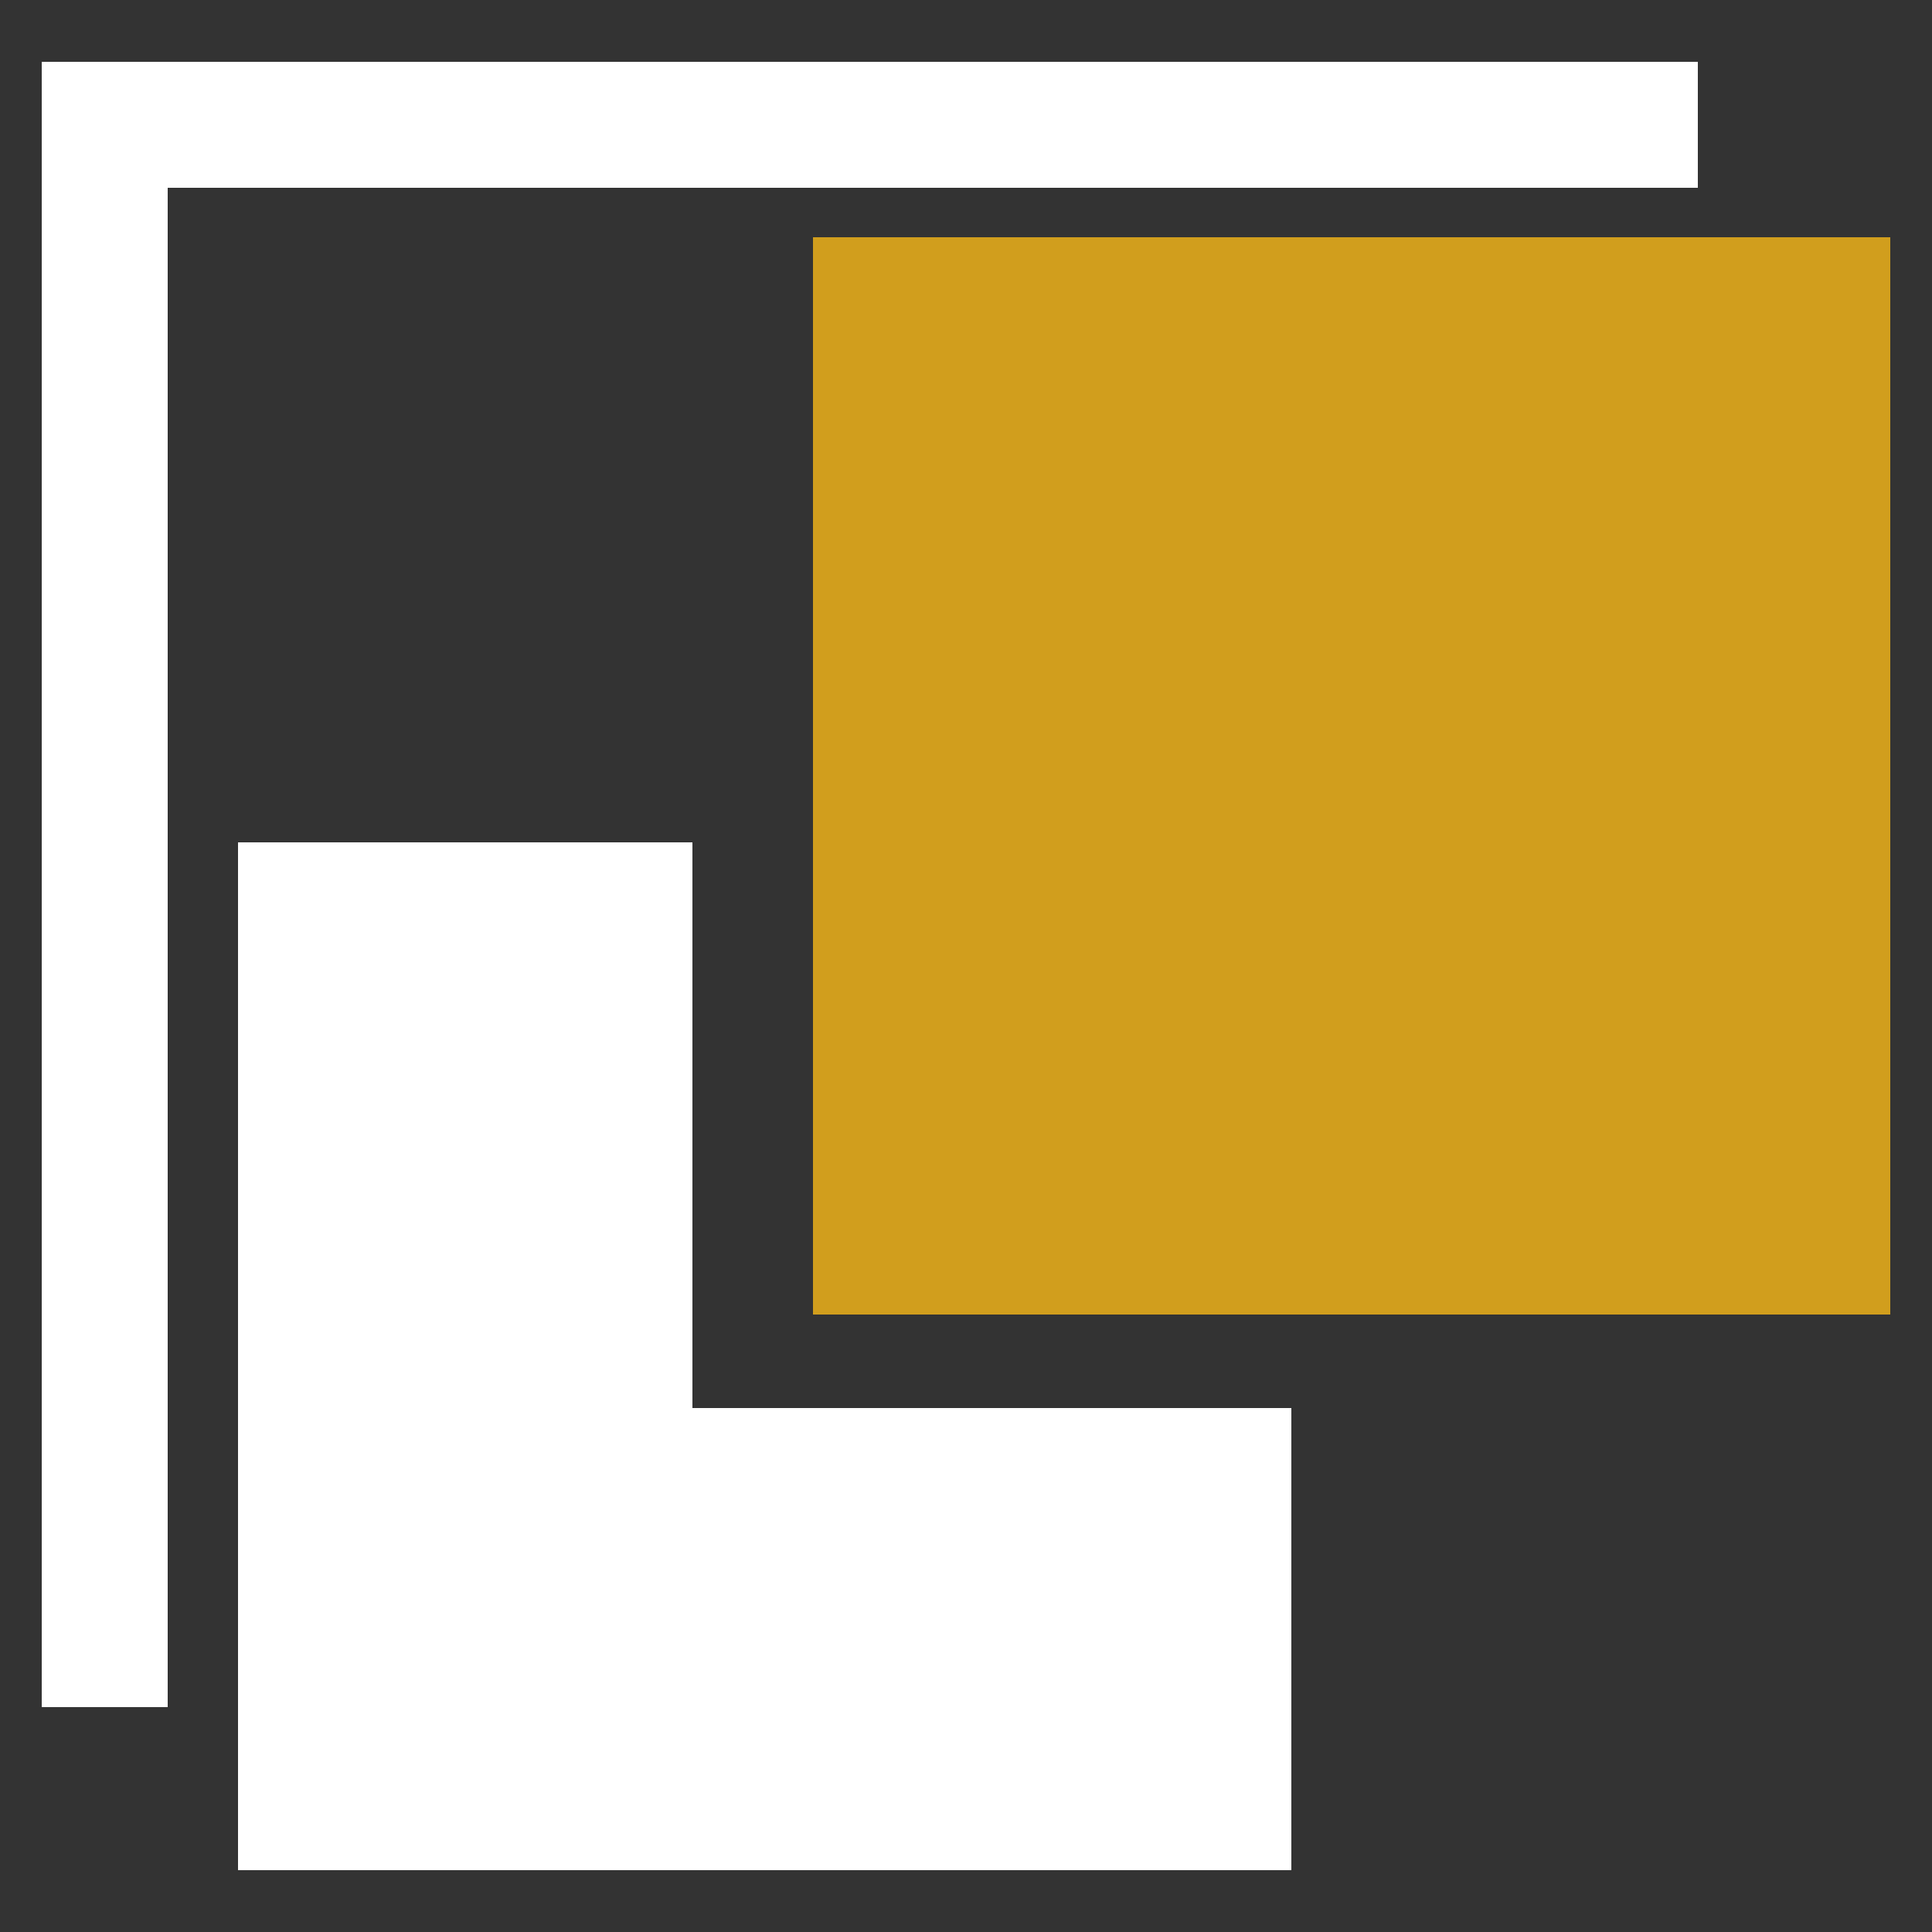
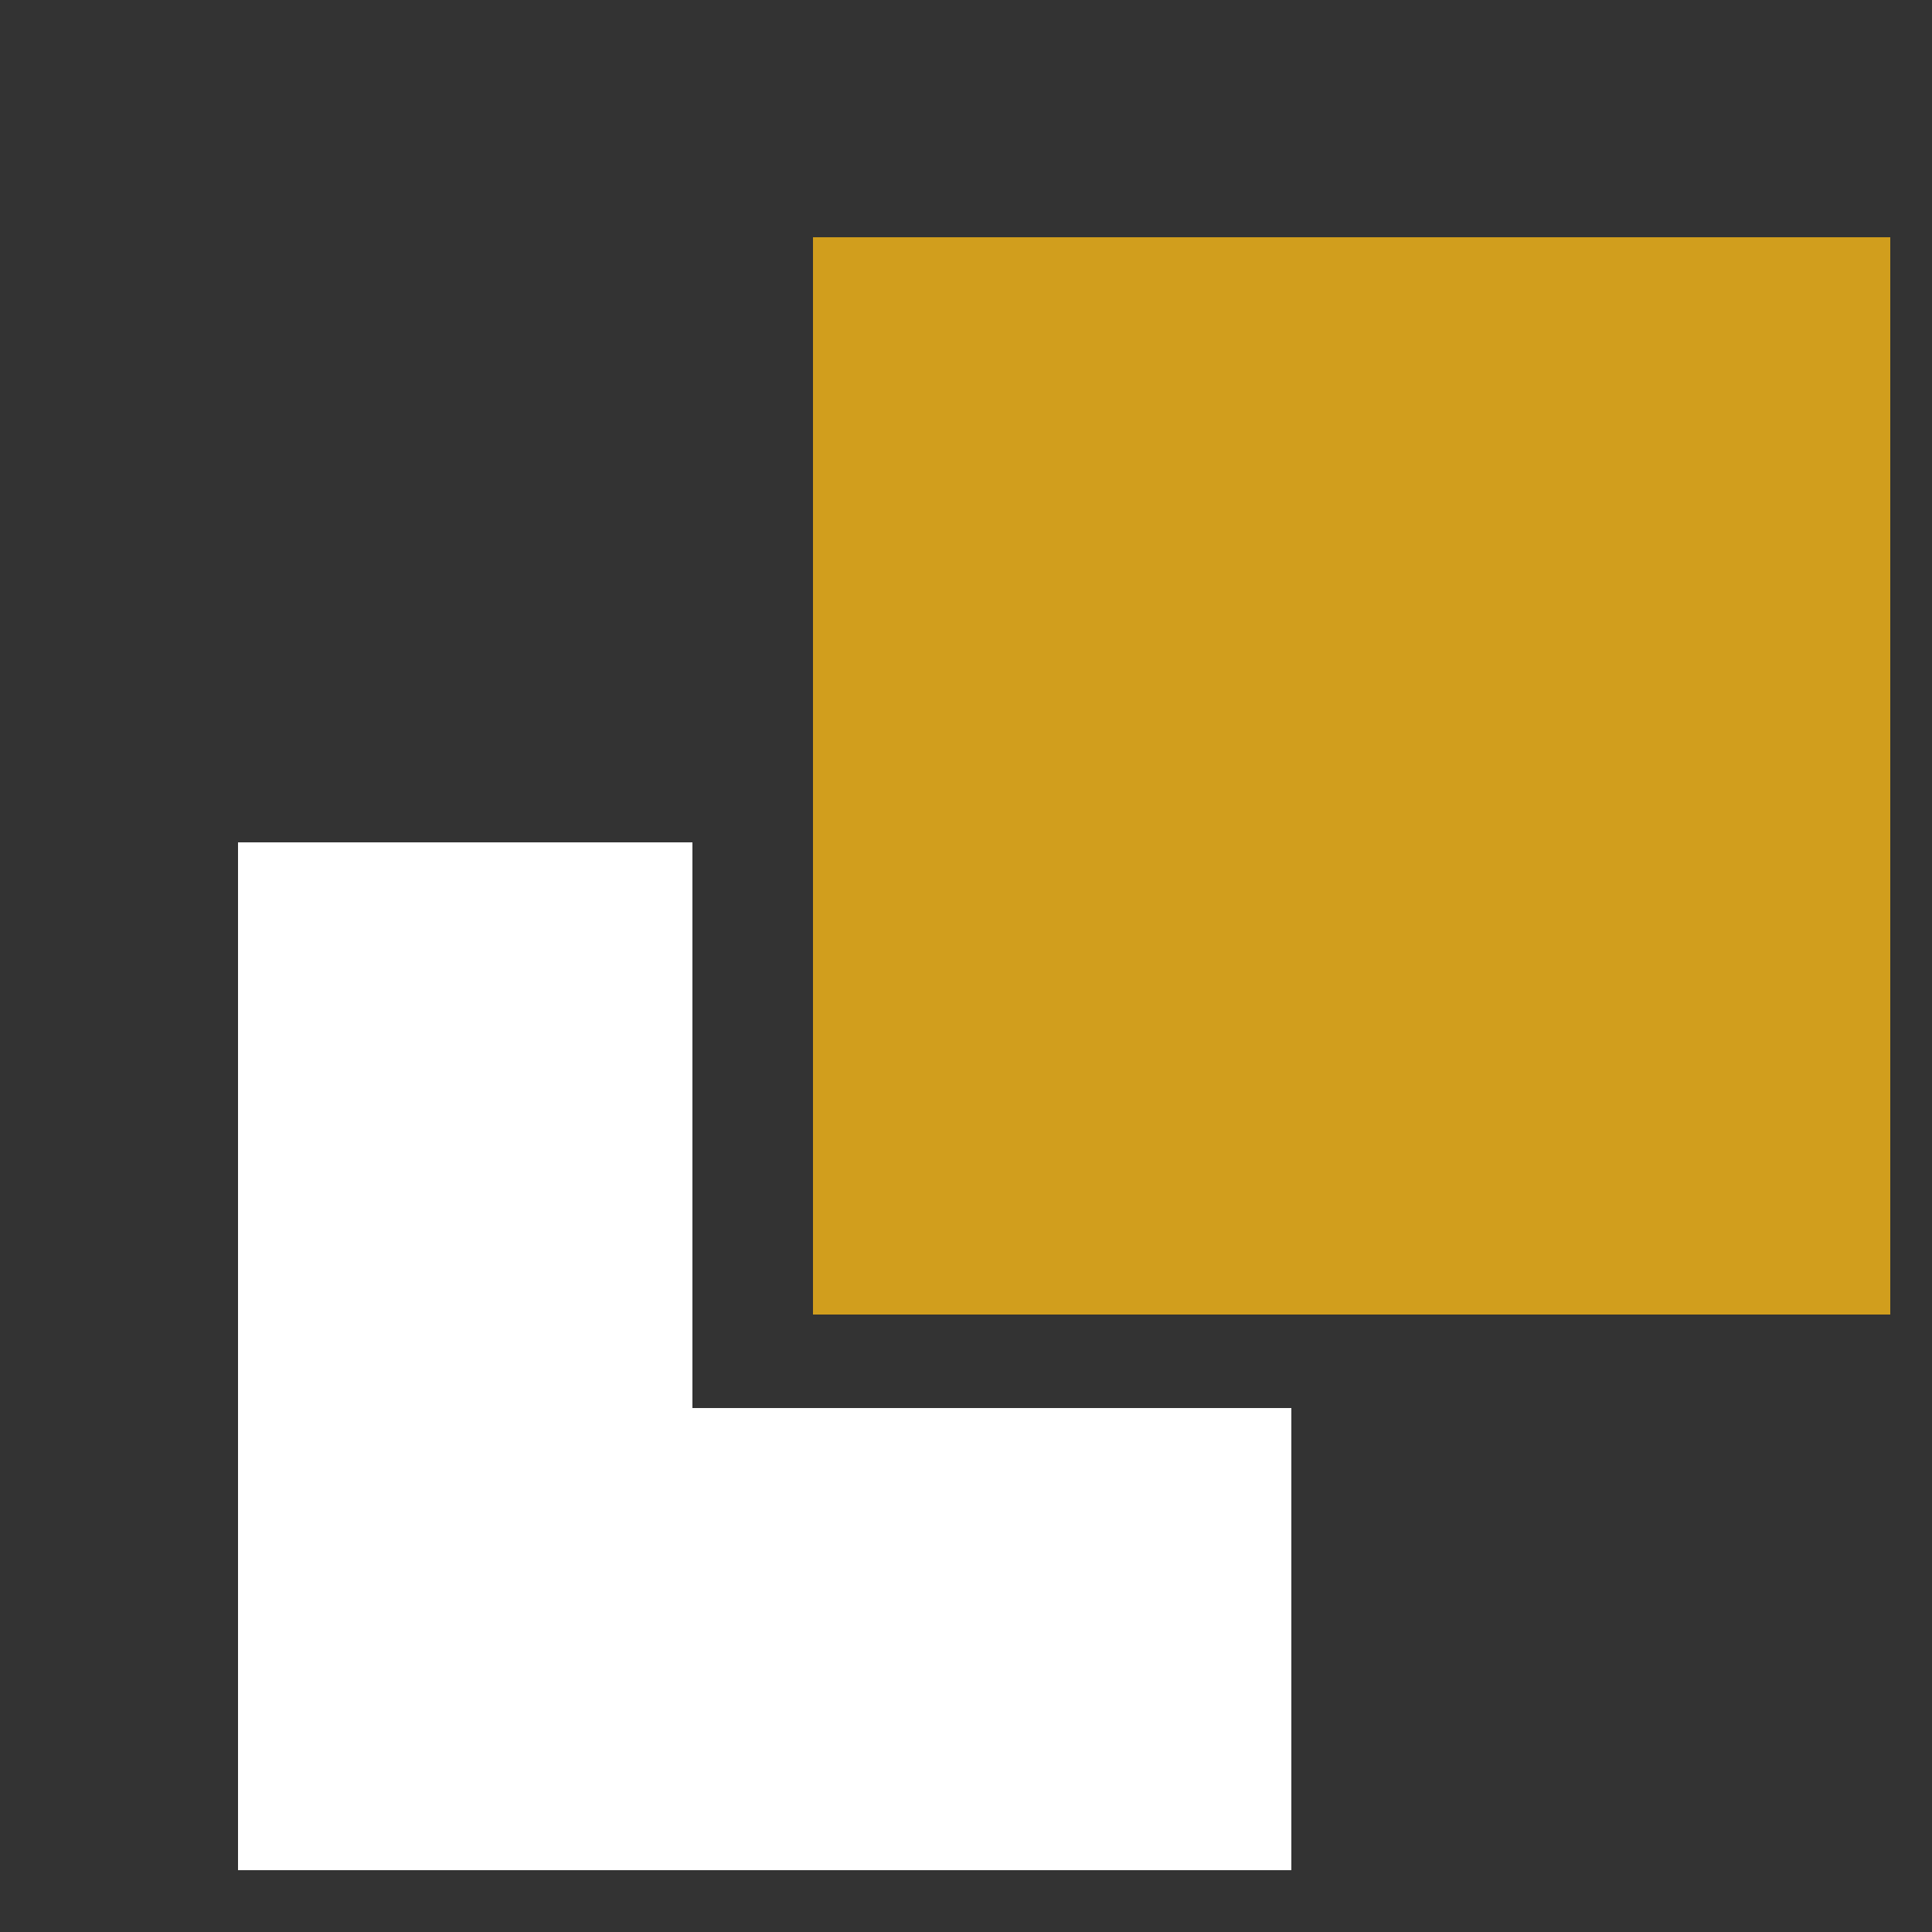
<svg xmlns="http://www.w3.org/2000/svg" version="1.1" id="Layer_1" x="0px" y="0px" viewBox="0 0 250 250" style="enable-background:new 0 0 250 250;" xml:space="preserve">
  <rect x="0" y="0" width="250" height="250" fill="#333333" stroke="none" />
  <style type="text/css">
	.st0{fill:#D19E1D;}
	.st1{fill:#FFFFFF;}
</style>
  <g>
    <rect x="105.2" y="30.7" class="st0" width="139.4" height="139.4" />
    <polygon class="st1" points="30.8,109 89.6,109 89.6,182.2 167.1,182.2 167.1,242 30.8,242  " />
-     <polygon class="st1" points="21.7,220.9 5.4,220.9 5.4,8 219.7,8 219.7,24.3 21.7,24.3  " />
  </g>
</svg>